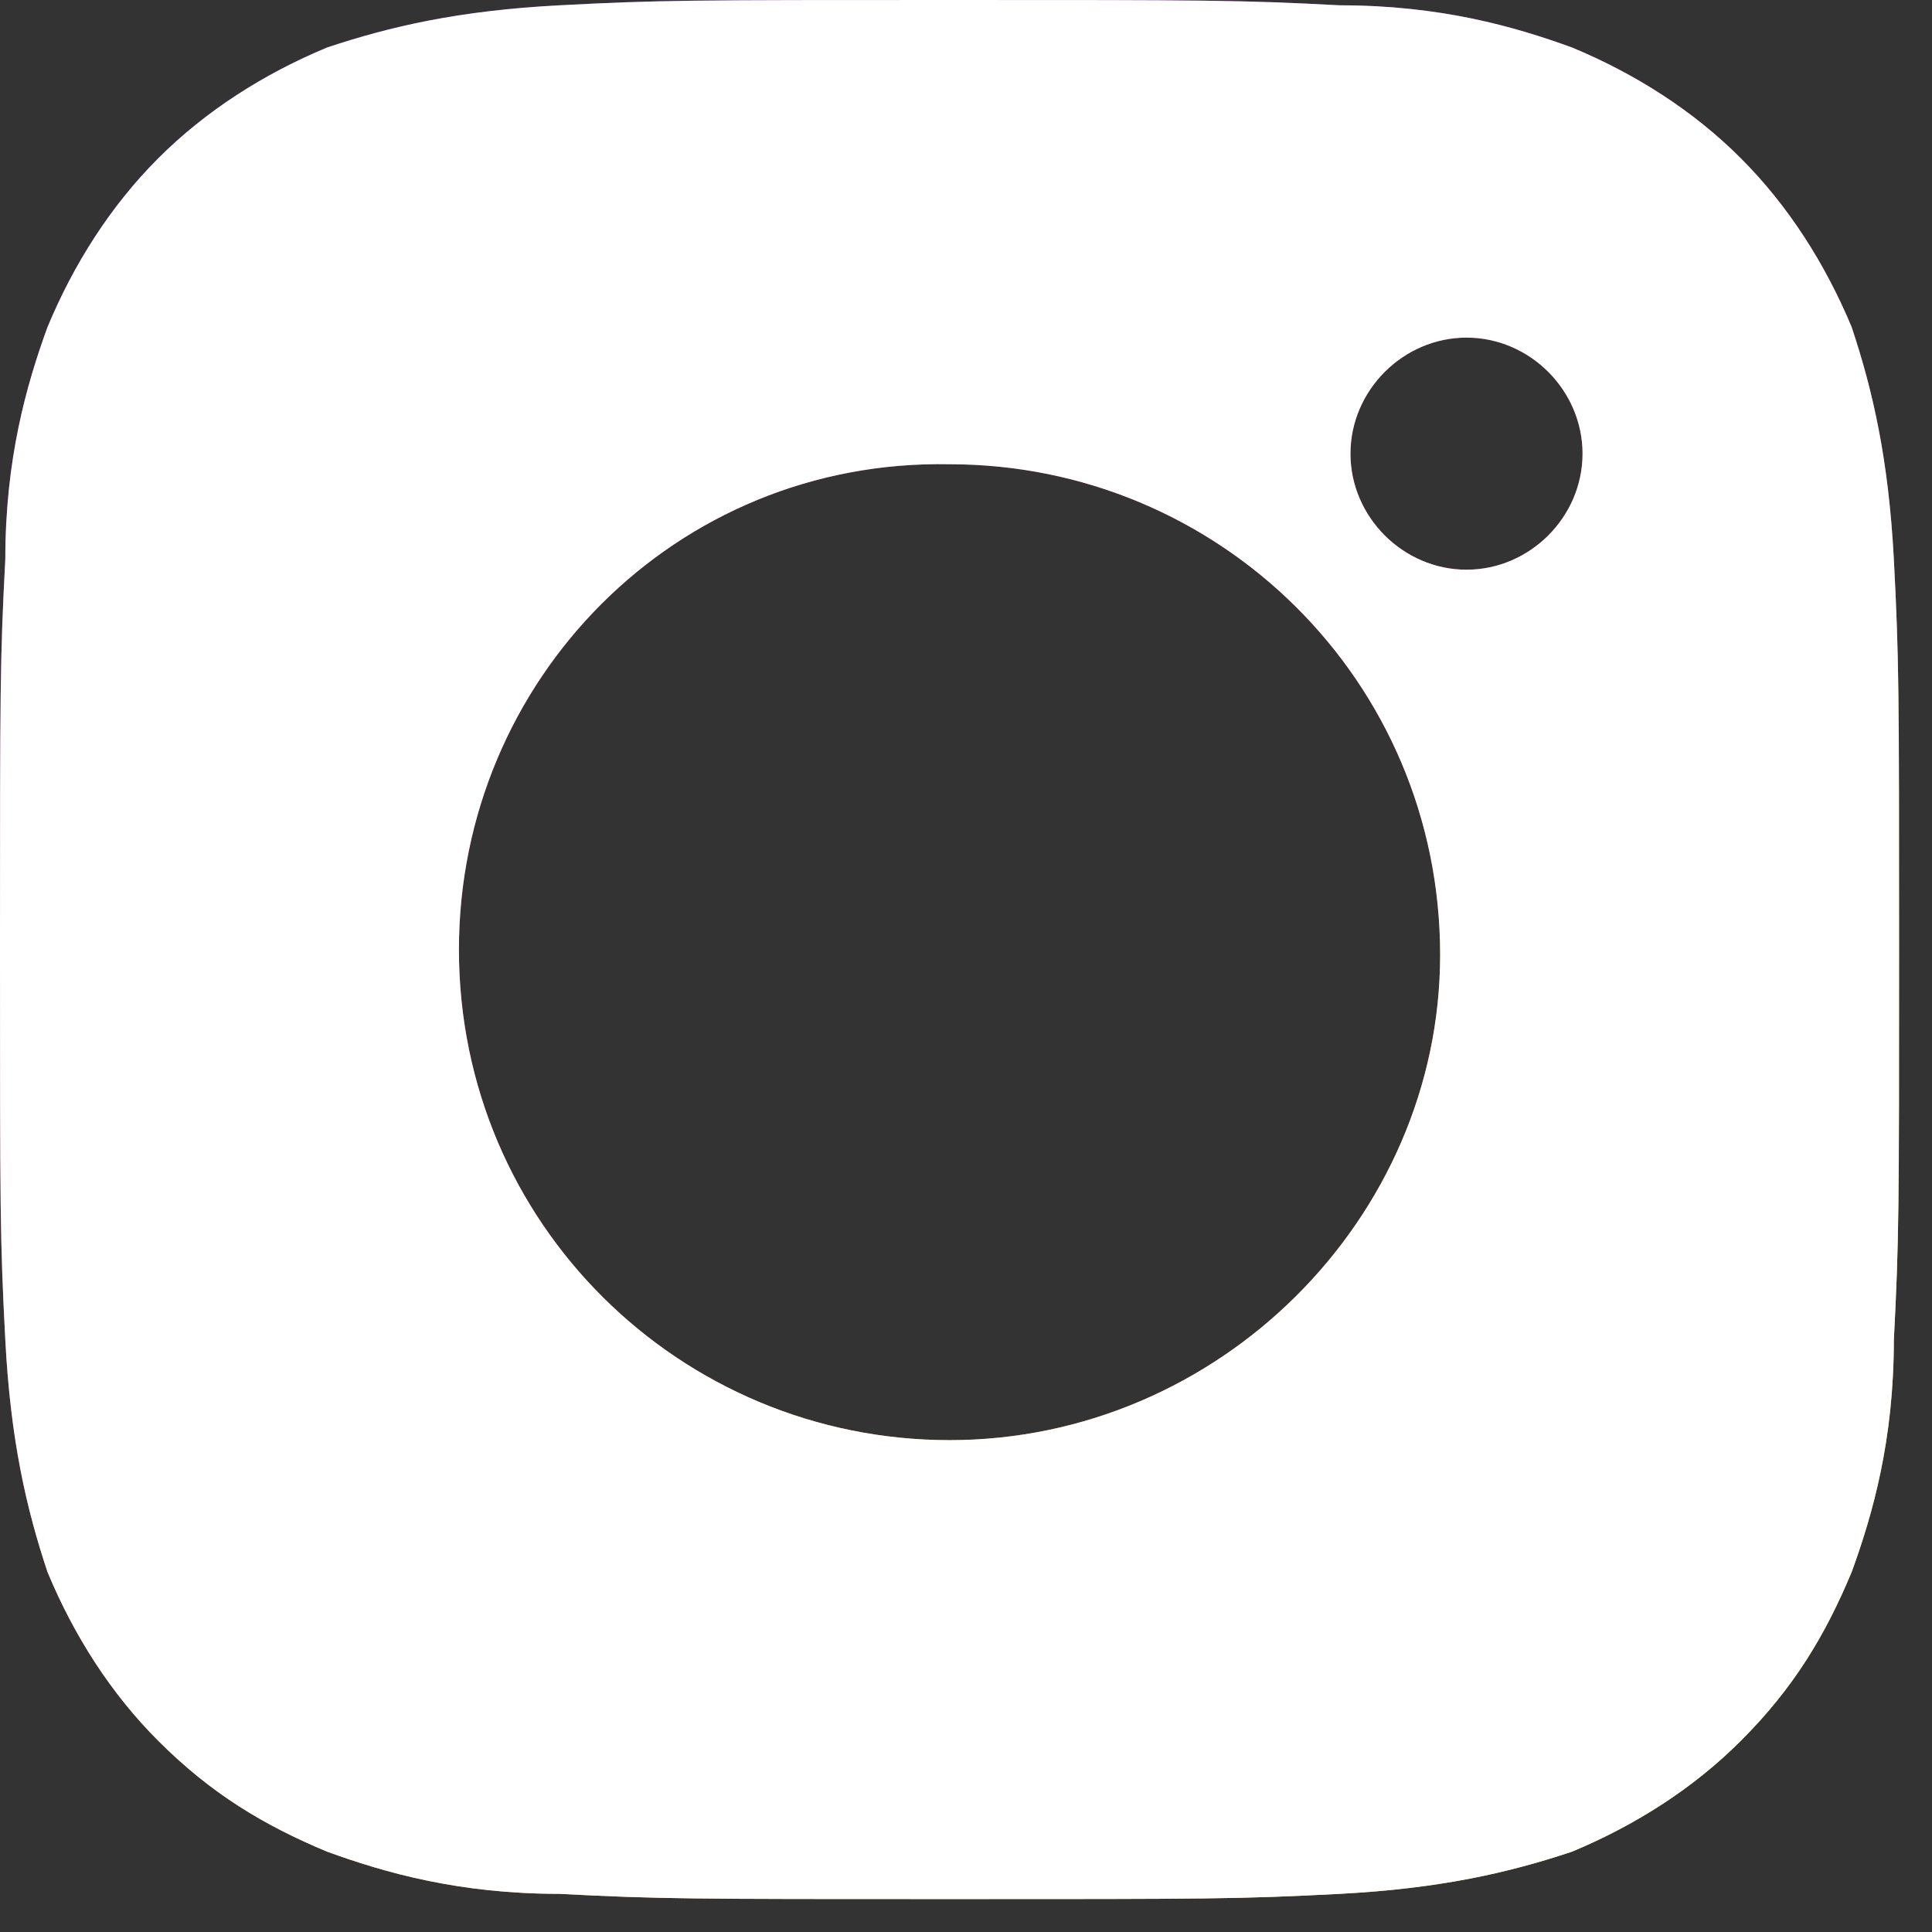
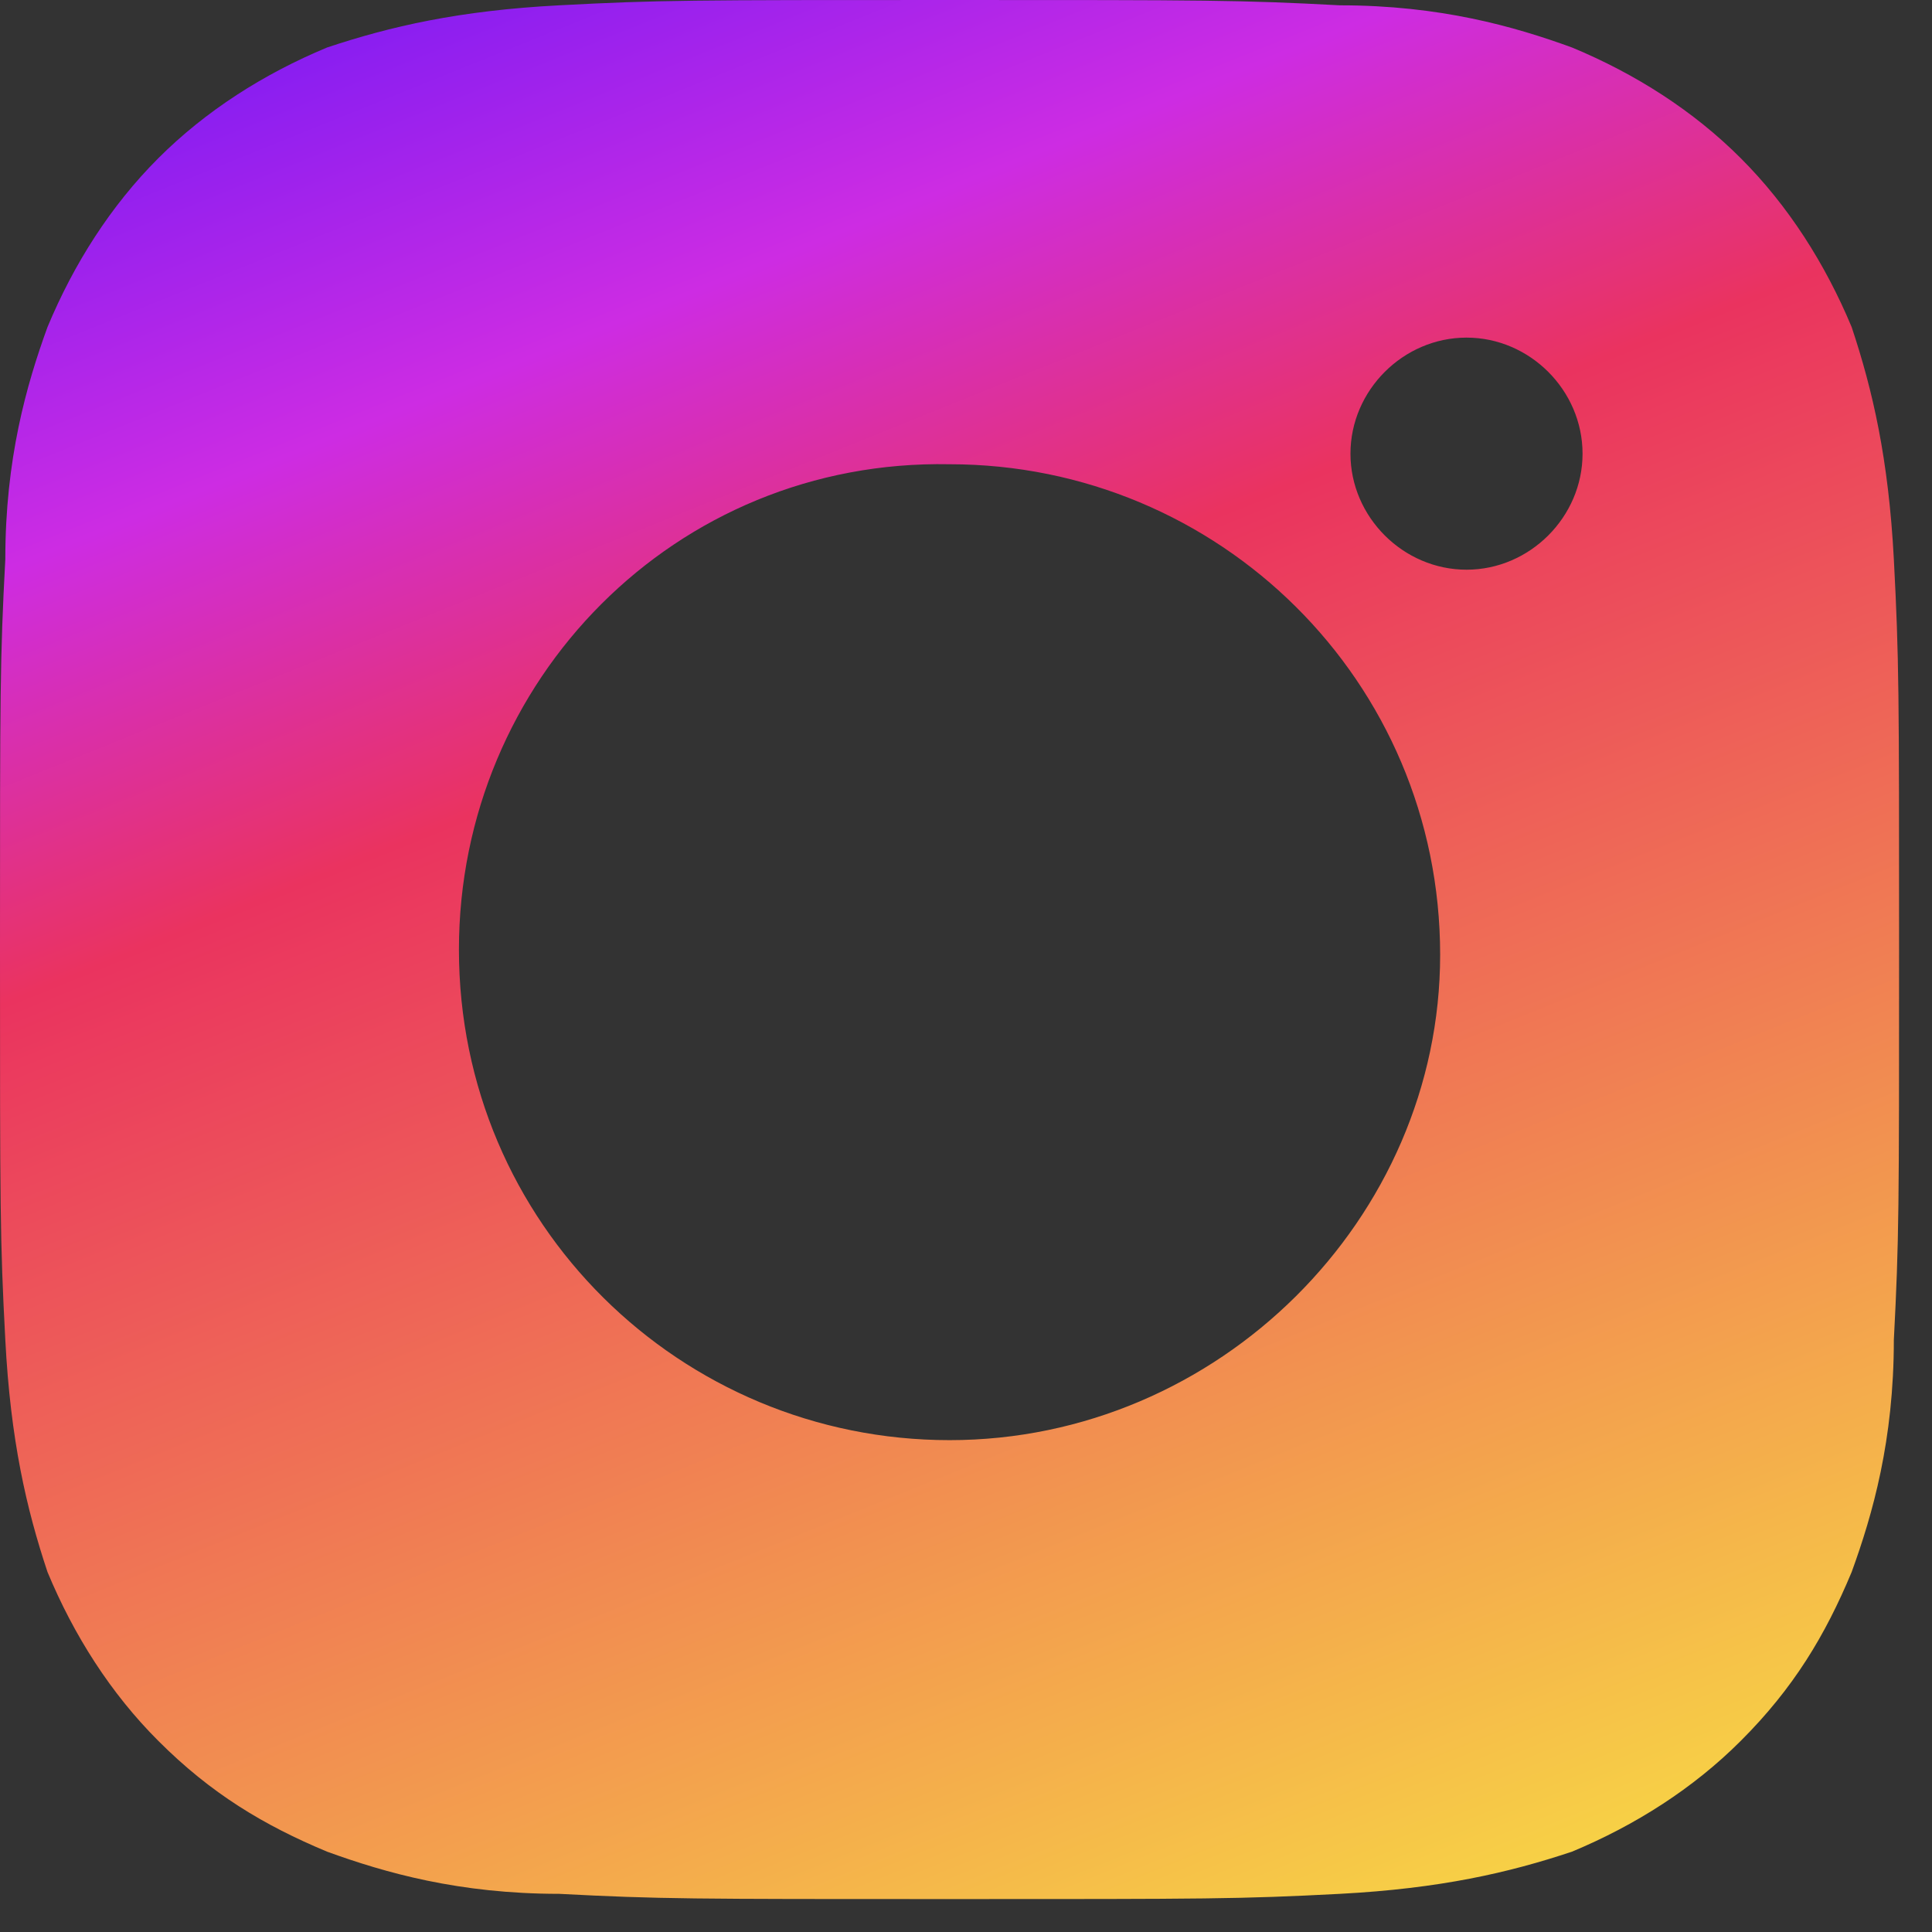
<svg xmlns="http://www.w3.org/2000/svg" width="24" height="24" viewBox="0 0 24 24" fill="none">
  <rect x="0" y="0" width="24" height="24" fill="#333333" stroke="none" />
  <path fill-rule="evenodd" clip-rule="evenodd" d="M23.526 6.946C23.46 5.701 23.264 4.849 23.002 4.063C22.674 3.277 22.215 2.556 21.625 1.966C21.036 1.376 20.315 0.917 19.528 0.59C18.808 0.328 17.89 0.066 16.645 0.066C15.4 0 15.007 0 11.796 0C8.585 0 8.191 0 6.946 0.066C5.701 0.131 4.849 0.328 4.063 0.59C3.277 0.917 2.556 1.376 1.966 1.966C1.376 2.556 0.917 3.277 0.59 4.063C0.328 4.784 0.066 5.701 0.066 6.946C0 8.191 0 8.585 0 11.796C0 15.007 0 15.4 0.066 16.645C0.131 17.89 0.328 18.742 0.59 19.528C0.917 20.315 1.376 21.036 1.966 21.625C2.621 22.281 3.277 22.674 4.063 23.002C4.784 23.264 5.701 23.526 6.946 23.526C8.191 23.591 8.585 23.591 11.796 23.591C15.007 23.591 15.4 23.591 16.645 23.526C17.89 23.46 18.742 23.264 19.528 23.002C20.315 22.674 21.036 22.215 21.625 21.625C22.281 20.97 22.674 20.315 23.002 19.528C23.264 18.808 23.526 17.89 23.526 16.645C23.591 15.4 23.591 15.007 23.591 11.796C23.591 8.585 23.591 8.191 23.526 6.946ZM11.796 17.89C8.454 17.89 5.701 15.203 5.701 11.796C5.701 8.454 8.388 5.701 11.796 5.767C15.138 5.767 17.89 8.454 17.89 11.861C17.89 15.138 15.138 17.89 11.796 17.89ZM18.218 7.077C17.431 7.077 16.776 6.422 16.776 5.636C16.776 4.849 17.431 4.194 18.218 4.194C19.004 4.194 19.659 4.849 19.659 5.636C19.659 6.422 19.004 7.077 18.218 7.077Z" fill="url(#paint0_linear_501_4828)" />
-   <path fill-rule="evenodd" clip-rule="evenodd" d="M23.526 6.946C23.46 5.701 23.264 4.849 23.002 4.063C22.674 3.277 22.215 2.556 21.625 1.966C21.036 1.376 20.315 0.917 19.528 0.59C18.808 0.328 17.89 0.066 16.645 0.066C15.4 0 15.007 0 11.796 0C8.585 0 8.191 0 6.946 0.066C5.701 0.131 4.849 0.328 4.063 0.59C3.277 0.917 2.556 1.376 1.966 1.966C1.376 2.556 0.917 3.277 0.59 4.063C0.328 4.784 0.066 5.701 0.066 6.946C0 8.191 0 8.585 0 11.796C0 15.007 0 15.4 0.066 16.645C0.131 17.89 0.328 18.742 0.59 19.528C0.917 20.315 1.376 21.036 1.966 21.625C2.621 22.281 3.277 22.674 4.063 23.002C4.784 23.264 5.701 23.526 6.946 23.526C8.191 23.591 8.585 23.591 11.796 23.591C15.007 23.591 15.4 23.591 16.645 23.526C17.89 23.46 18.742 23.264 19.528 23.002C20.315 22.674 21.036 22.215 21.625 21.625C22.281 20.97 22.674 20.315 23.002 19.528C23.264 18.808 23.526 17.89 23.526 16.645C23.591 15.4 23.591 15.007 23.591 11.796C23.591 8.585 23.591 8.191 23.526 6.946ZM11.796 17.89C8.454 17.89 5.701 15.203 5.701 11.796C5.701 8.454 8.388 5.701 11.796 5.767C15.138 5.767 17.89 8.454 17.89 11.861C17.89 15.138 15.138 17.89 11.796 17.89ZM18.218 7.077C17.431 7.077 16.776 6.422 16.776 5.636C16.776 4.849 17.431 4.194 18.218 4.194C19.004 4.194 19.659 4.849 19.659 5.636C19.659 6.422 19.004 7.077 18.218 7.077Z" fill="white" />
  <defs>
    <linearGradient id="paint0_linear_501_4828" x1="1.492" y1="1.74641e-07" x2="11.992" y2="26" gradientUnits="userSpaceOnUse">
      <stop stop-color="#7319F5" />
      <stop offset="0.215" stop-color="#CD2CE3" />
      <stop offset="0.393" stop-color="#EA335F" />
      <stop offset="1" stop-color="#F7D046" />
    </linearGradient>
  </defs>
</svg>